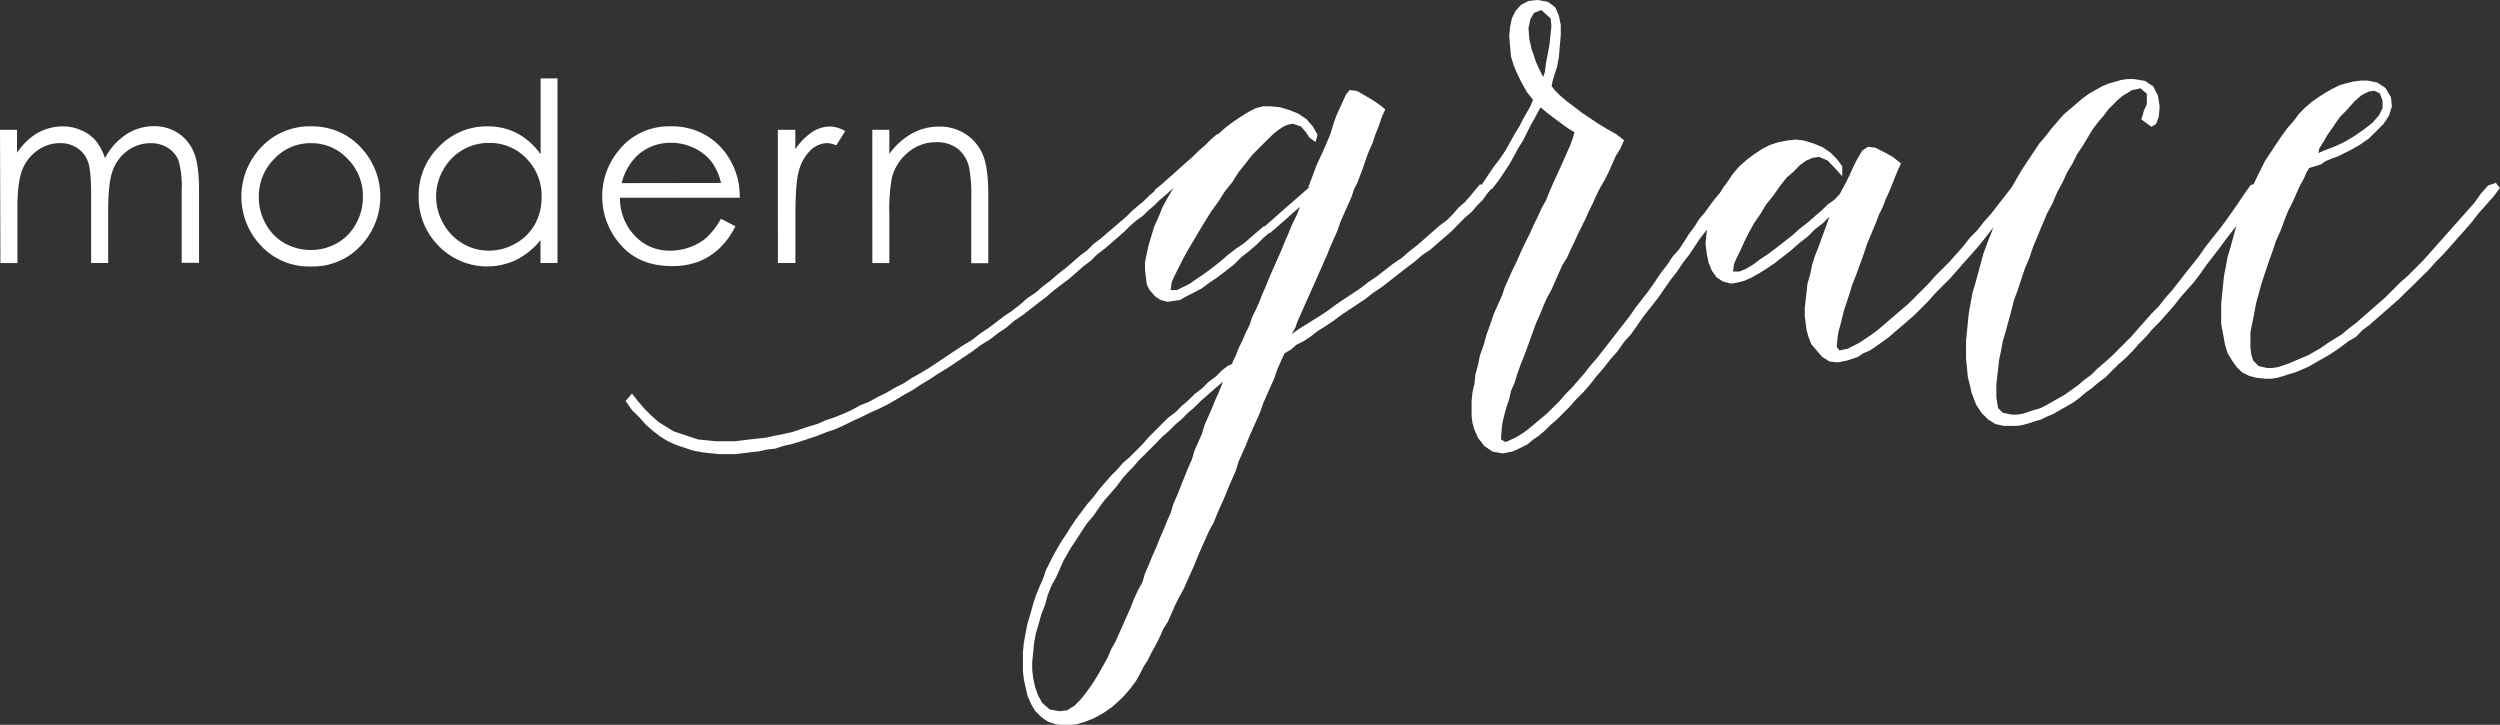
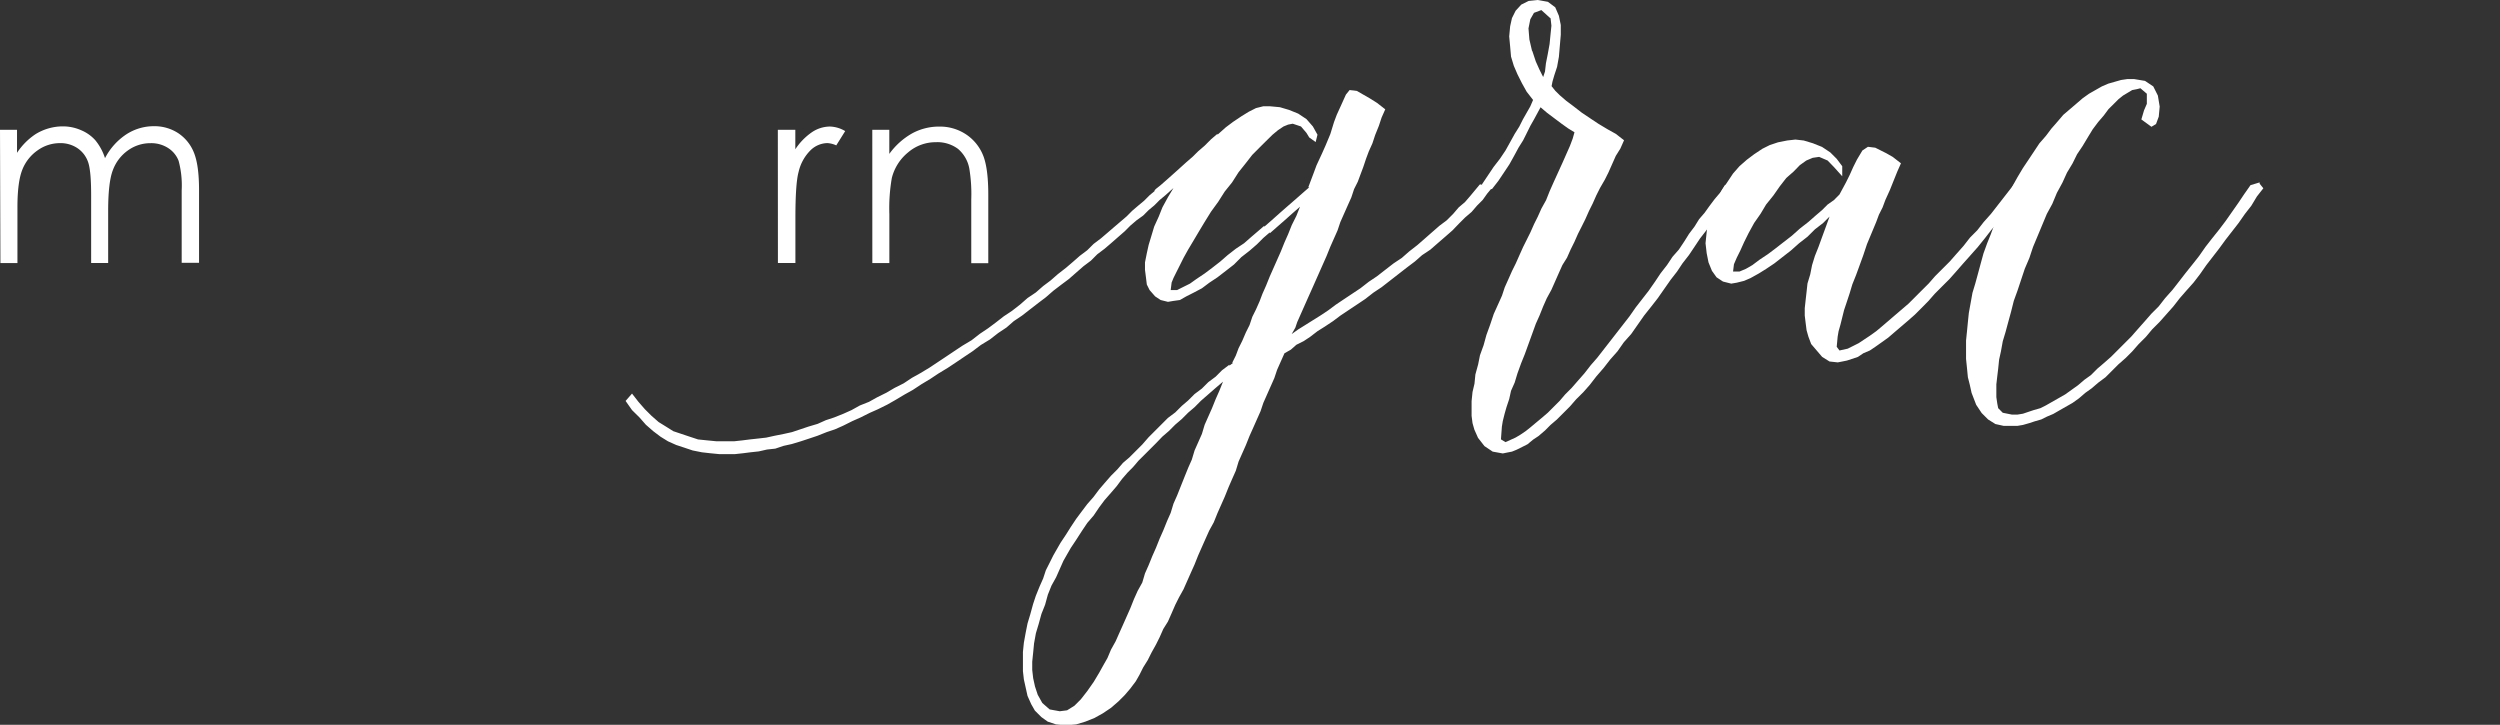
<svg xmlns="http://www.w3.org/2000/svg" id="Layer_1" data-name="Layer 1" viewBox="0 0 587.56 170.34">
  <rect x="0" y="0" width="587.56" height="170.34" fill="#333333" stroke="none" />
  <defs>
    <style>.cls-1{fill:#fff;}</style>
  </defs>
  <title>Untitled-1</title>
  <path class="cls-1" d="M354.48,141.17l2.59.86-1.08,1.3-1.08,1.51-1.29,1.29-1.3,1.51-1.51,1.29-1.51,1.51L347.8,152l-1.73,1.51L344.35,155l-1.73,1.51-1.94,1.29L339,159.28,337,160.79l-1.94,1.51-1.94,1.51-1.94,1.51-1.94,1.29-1.94,1.51-1.94,1.3-1.94,1.29L321.49,172l-1.73,1.3-1.94,1.29-1.72,1.08L314.37,177,312.86,178l-1.72.86L309.85,180l-1.51.86-.87,1.95-.86,1.94-.65,1.94-.86,1.94-.86,1.94-.86,1.94-.65,1.94-.86,1.94-.86,1.94-.87,1.94-.86,2.16-.86,1.94-.86,1.94-.65,2.15-.86,1.94-.87,2-.86,2.15-.86,1.94-.86,1.94-.87,2.16-1.07,1.94-.87,1.94-.86,1.94-.86,1.94-.86,2.16-.87,1.94-.86,1.94-.86,1.94-1.08,1.94-.86,1.72-.87,2-.86,1.94-1.08,1.72-.86,1.94-.86,1.73-1.08,1.94-.86,1.72-1.08,1.73-.86,1.72-.86,1.51-1.3,1.73-1.29,1.51-1.51,1.51-1.73,1.5-1.94,1.3-1.94,1.08-2.15.86-2.16.65-2.37.21-2.37-.21-1.94-.65-1.51-1.08-1.51-1.51-.86-1.51-.87-1.94-.43-1.94-.43-1.94-.22-1.94v-4.53l.22-2.15.43-2.38.43-2.15.65-2.16.65-2.37.64-1.94.87-2.16.86-1.94.64-1.94.87-1.72.86-1.73.86-1.51.87-1.51,1.29-1.94,1.08-1.72,1.29-1.94,1.29-1.73,1.3-1.72,1.51-1.73,1.29-1.72,1.29-1.51,1.51-1.73,1.51-1.51,1.3-1.51,1.51-1.29,1.51-1.51,1.51-1.51,1.5-1.72,1.51-1.51,1.51-1.51,1.51-1.51,1.73-1.3,1.51-1.51,1.51-1.29,1.51-1.51,1.72-1.29,1.51-1.51,1.73-1.29,1.5-1.51,1.73-1.3v.22l.86-.65h-.21l.86-1.72.65-1.73.86-1.72.86-2,.86-1.72.65-1.94.86-1.73.86-1.94.65-1.72.86-1.94.87-2.16.86-1.94.86-1.94.86-1.94.87-2.16.86-1.94.86-2.15,1.08-2.16.86-2.16-1.72,1.51-1.94,1.73-1.73,1.51-1.72,1.51v-.22l-1.51,1.3-1.51,1.51-1.73,1.5-1.94,1.51-1.72,1.73-1.94,1.51L292.6,163l-1.94,1.29-1.73,1.3L287,166.61l-1.72.87-1.51.86-1.51.21-1.3.22-1.72-.43-1.3-.86L276.64,166l-.65-1.3-.21-1.72-.22-1.73V159.5l.43-2.16.43-1.94.65-2.15.65-2.16,1.08-2.37.86-2.16,1.29-2.37,1.3-2.16-1.94,1.73-1.3,1.08-1.29,1.29-1.3,1.08-1.29,1.29-1.51,1.08-1.51,1.29-1.29,1.3-1.73,1.51L267.58,155l-1.51,1.29-1.72,1.3-1.51,1.51-1.72,1.29-1.73,1.51-1.72,1.51-1.73,1.29L254,166.18l-1.73,1.51-1.72,1.3-1.94,1.5L246.67,172l-1.94,1.3L243,174.81l-1.94,1.29-1.94,1.51L237,178.9,235,180.41l-1.95,1.3L231.14,183l-1.94,1.29-2.15,1.3-1.94,1.29-2.16,1.3L221,189.47l-1.94,1.08-2.16,1.29L215,192.92,212.82,194l-1.94.86-2.16,1.08-1.94.86-2.16,1.08-1.94.86-1.94.65-2.16.86-1.94.65-1.94.64-2.15.65-1.94.43-1.94.65-1.94.21-1.94.44-1.95.21-1.72.22-1.94.21h-3.67l-2.15-.21-1.94-.22-2.16-.43-1.94-.65-1.94-.64-1.94-.87-1.73-1.07-1.72-1.3-1.73-1.51-1.51-1.72L155,194.21l-1.51-2.15,1.51-1.73,1.51,1.94,1.51,1.73,1.51,1.51,1.72,1.51,1.73,1.07,1.72,1.08,1.94.65,1.94.65,1.94.64,2.16.22,2.16.21H179l1.94-.21,1.73-.22,1.94-.21,1.94-.22,1.94-.43,2.16-.43,1.94-.43,1.94-.65,1.94-.65,2.15-.64,1.95-.87,1.94-.64,2.15-.86,1.94-.87,1.94-1.08,2.16-.86,1.94-1.08,2.16-1.07L216.7,189l2.15-1.08,1.94-1.29,1.94-1.08,2.16-1.3,1.94-1.29,1.94-1.29,1.94-1.3,1.94-1.29,2.16-1.29,1.94-1.51,1.94-1.3,1.73-1.29,1.94-1.51,1.94-1.29,1.94-1.51,1.72-1.51,1.94-1.3,1.73-1.51,1.72-1.29,1.73-1.51,1.94-1.51,1.51-1.29,1.72-1.51,1.73-1.3,1.51-1.5,1.72-1.3,1.51-1.29,1.51-1.3,1.51-1.29,1.51-1.29,1.29-1.3,1.51-1.29,1.3-1.08,1.29-1.29,1.29-1.08h-.21l.43-.43,1.08-.86,1.72-1.51,1.94-1.73,2.38-2.15,1.5-1.3,1.3-1.29,1.51-1.3,1.51-1.51,1.51-1.29v.22l1.94-1.73,1.72-1.29,1.94-1.3,1.73-1.07,1.72-.87,1.73-.43h1.51l2.37.22,2.16.64,2.15.87,1.94,1.29,1.51,1.73,1.08,1.94-.43,1.72-1.51-1.08-.65-1.07-1.29-1.51-1.94-.65-1.08.21-1.08.44-1.29.86-1.3,1.08L304,131l-1.51,1.5-1.72,1.73-1.51,1.94-1.72,2.16-1.51,2.37-1.73,2.15-1.51,2.38-1.72,2.37L289.58,150l-1.3,2.16L287,154.32l-1.29,2.16-1.08,1.94-.86,1.72-.87,1.73-.64,1.29-.44,1.08L281.6,166h1.51l1.29-.65,1.73-.86,1.51-1.08,1.94-1.3,1.72-1.29,1.94-1.51,1.73-1.51,1.94-1.51,1.94-1.29,1.72-1.51,1.51-1.29,1.51-1.3v.22l1.73-1.51,1.94-1.73,1.72-1.51,1.73-1.5,1.72-1.51,1.73-1.51h-.22l.65-1.73.65-1.72.64-1.73,1.3-2.8.86-1.94,1.08-2.59.86-2.8.65-1.73,1.08-2.37,1.07-2.37.87-1.08,1.72.22,3,1.72,1.72,1.08,1.94,1.51-.86,1.94-.64,1.94-.87,2.16-.64,1.94-.87,1.94-.64,1.72-.65,1.94-.65,1.73-.64,1.72-.87,1.73-.64,1.94-.87,1.94-.86,1.94-.86,1.94-.65,1.94-.86,1.94-.86,1.94-.87,2.16-.86,1.94-.86,1.94-.86,1.94-.86,1.94-.87,1.94-.86,1.94-.86,1.94-.86,1.94-.44,1.3-.86,1.51,1.51-1.08,1.73-1.08,1.72-1.08,1.73-1.08,1.94-1.29,1.72-1.29,1.94-1.3,1.94-1.29,1.94-1.29,1.94-1.51,1.94-1.3,1.94-1.51,1.95-1.51,1.94-1.29,1.72-1.51,1.94-1.51,1.73-1.51,1.72-1.51,1.73-1.51,1.72-1.29,1.51-1.51,1.29-1.51,1.51-1.29,1.3-1.51,1.08-1.3,1.07-1.29Zm-86.9,109.32,1.08-1.94.86-1.94.87-1.94.86-1.94.86-1.94.86-2.16.87-1.94,1.08-1.94.64-2.16.86-1.94.87-2.15.86-1.94.86-2.16.86-1.94.87-2.16.86-1.94.65-2.15.86-1.94.86-2.16.86-2.16.87-2.15.86-1.94.65-2.16.86-1.94.86-1.94.65-2.16.86-1.94.86-1.94.87-2.16.86-1.94.86-2.15L292.17,189l-1.73,1.51-1.73,1.51-1.5,1.51-1.51,1.29-1.51,1.51-1.51,1.29-1.51,1.51-1.51,1.3L278.15,202l-1.29,1.29-1.51,1.51-1.3,1.29-1.29,1.51-1.29,1.3-1.3,1.5-1.29,1.73-1.3,1.51-1.51,1.72-1.29,1.73L263.49,219,262,220.73l-1.3,1.94-1.29,2-1.29,1.94-.87,1.51-.86,1.51-.86,1.94-.86,1.94-1.08,1.94-.86,2.15-.65,2.37-.86,2.16-.65,2.37-.65,2.16-.43,2.37-.21,2.16-.22,2.15v1.94l.22,1.94.43,1.95.64,1.94,1.08,1.94,1.73,1.51,2.37.43,1.72-.22,1.73-1.08,1.51-1.51,1.51-1.94,1.51-2.15,1.29-2.16,1.08-1.94.86-1.51Z" transform="translate(-6.46 -97.83)" />
  <path class="cls-1" d="M414.85,141.6l-1.29,1.73-1.3,1.72L411,147l-1.08,1.73-1.29,1.72-1.3,1.73L406,153.89l-1.29,1.94-1.3,1.94-1.51,1.94-1.29,1.94-1.51,1.94-1.51,2.16-1.51,2.16-1.51,1.94L392.86,172l-1.51,2.16-1.51,2.16-1.73,1.94-1.51,2.15-1.72,1.94-1.51,1.94-1.73,2-1.5,1.94-1.51,1.72-1.73,1.72-1.51,1.73-1.51,1.51-1.51,1.51-1.51,1.29-1.29,1.3-1.51,1.29-1.29.86-1.3,1.08-1.29.65-1.29.64-1.08.44-1.08.21-1.08.22-2.37-.43-1.94-1.3-1.51-1.94-.86-1.94-.43-1.51-.22-1.72v-3.45l.22-2.16L353,188l.21-2.16.65-2.37.43-2.15.86-2.38.65-2.37.86-2.37.87-2.59,1.07-2.37.87-1.94.64-1.94.87-1.94.86-1.94.86-1.73.86-1.94.87-1.94.86-1.72.86-1.73.86-1.94.86-1.72.87-1.94,1.08-1.94.86-2.16.86-1.94,1.08-2.37,1.08-2.37.86-1.95.86-1.94.65-1.72.43-1.51L375,128l-1.51-1.08-1.72-1.29-1.73-1.3-1.51-1.29-1.51,2.8-.86,1.51-.86,1.73-.86,1.72-1.08,1.72-1.08,2-1.08,1.94-1.29,1.94-1.3,1.94-1.51,1.94-1.51-.22-.86-.86L356.2,139l1.3-1.94,1.5-1.94,1.3-1.94,1.08-1.94,1.07-1.94,1.08-1.72.87-1.73.86-1.51.86-1.51.65-1.51-1.51-1.94-1.08-1.94-1.08-2.15-.86-2-.65-2.15-.21-2.37-.22-2.38.22-2.37.43-1.94.86-1.72L364,98.91l1.73-.86,2.15-.22,2.38.43,1.72,1.29.86,2,.44,2.15V106l-.22,2.59-.22,2.59-.43,2.37-.64,1.94-.44,1.51-.21,1.08.86,1.08,1.08,1.07,1.51,1.3,1.72,1.29,1.95,1.51,1.94,1.3,1.94,1.29,2.15,1.29,1.94,1.08,1.94,1.51-.86,1.94-1.08,1.73-.86,1.94-.86,1.94-.86,1.72L382.51,142l-.87,1.73-.86,1.94-.86,1.72-.86,1.94-.86,1.73-.87,1.72-.86,1.94-.86,1.73-.86,1.94-1.08,1.72-.87,1.94-.86,1.95-.86,1.94L370,167.91l-.86,1.94-.86,2.15-.87,1.94-.86,2.38-.86,2.37-.86,2.37-.87,2.16-.86,2.37-.65,2.15-.86,1.94-.43,1.94-.65,1.95-.43,1.51-.43,1.72-.21,1.29-.22,3,1.08.65,2.37-1.08,1.08-.64,1.29-.87,1.08-.86,1.29-1.08,1.3-1.08,1.51-1.29,1.29-1.29,1.51-1.51,1.29-1.51,1.51-1.51,1.51-1.73,1.51-1.72,1.51-1.94,1.51-1.73,1.51-1.94,1.51-1.94,1.51-1.94,1.51-1.94,1.51-1.94,1.51-2.16,1.51-1.94,1.51-1.94,1.5-2.15,1.3-1.95,1.51-1.94,1.29-1.94,1.51-1.72,1.29-1.94,1.08-1.73,1.3-1.72,1.07-1.73,1.3-1.51,1.08-1.51,1.29-1.72,1.29-1.51,1.08-1.72,1.94-.87Zm-48.3-31.91.86,2.59.87,1.94.86,1.72.43-1.29.22-1.94.43-2.16.43-2.37.21-2.16.22-2.15-.22-1.94v.21l-2.15-1.94-1.73.65-.86,1.51-.43,2.15.21,2.59.65,2.8Z" transform="translate(-6.46 -97.83)" />
  <path class="cls-1" d="M482.55,141.6,481,143.54l-1.51,2.16-1.72,1.94-1.51,2.15-1.73,2-1.5,1.94-1.73,2.15-1.72,1.94-1.73,1.94-1.51,1.73-1.72,1.94-1.73,1.72-1.72,1.73-1.51,1.72L458,170.28l-1.51,1.51-1.72,1.51-1.51,1.29-1.51,1.29-1.51,1.3-1.51,1.08-1.51,1.07-1.29.87-1.51.64-1.3.87-1.29.43-1.29.43-1.08.22-1.08.21-1.94-.21-1.73-1.08-1.29-1.51-1.29-1.51-.65-1.73-.43-1.51-.22-1.72-.21-1.73v-1.72l.21-1.94.22-1.94.21-1.94.65-2.16.43-2.16L433,158l.86-2.16.86-2.37.87-2.37.86-2.37-1.51,1.51L433,151.74l-1.73,1.72L429.29,155l-1.94,1.72-1.94,1.51-1.94,1.51-1.94,1.3-1.72,1.07-1.94,1.08-1.51.65-1.73.43-1.29.22L411.4,164,409.89,163l-1.08-1.51L408,159.5l-.43-2.16L407.3,155l.22-2.16.21-1.94.65-2.15.65-2.16,1.07-2.16,1.08-1.94,1.3-1.94,1.29-1.94,1.51-1.72,1.72-1.51,1.73-1.3,1.94-1.29,1.72-.86,1.94-.65,2.16-.43,1.94-.22,1.94.22,2.16.65,2.15.86,1.94,1.29,1.51,1.51,1.3,1.73v2.37l-1.94-2.16L436,135.56,434,134.7l-1.51.22-1.51.64-1.51,1.08L428,138.15l-1.72,1.51-1.51,1.94-1.51,2.16-1.73,2.15-1.29,2.16-1.51,2.16-1.3,2.37-1.07,2.15-.87,1.94-.86,1.73-.65,1.51-.21,1.72h1.51l1.51-.64,1.51-.87,1.72-1.29,1.94-1.29,1.73-1.3,1.94-1.51,1.94-1.5,1.94-1.73,1.94-1.51,1.72-1.51,1.51-1.29,1.3-1.3,1.51-1.07,1.29-1.3,1.51-2.8.86-1.73.87-1.94.86-1.72,1.29-2.16,1.3-.86,1.72.21,2.59,1.3,1.51.86,1.94,1.51-.86,1.94-.87,2.16-.86,2.15-1.08,2.38-.64,1.72-.87,1.73-.64,1.72-1.08,2.59-1.08,2.59-.86,2.58-.86,2.37-.87,2.38-.86,2.15-.65,2.16-.64,1.94-.65,1.94-.43,1.73-.43,1.72-.43,1.51-.22,1.29-.22,2.37.65.87,1.94-.43,1.3-.65,1.29-.65,1.29-.86,1.3-.86,1.51-1.08,1.29-1.08,1.51-1.29,1.51-1.3,1.51-1.29L455,169.2l1.51-1.51,1.51-1.51,1.73-1.72,1.51-1.73,1.72-1.72,1.73-1.73,1.51-1.72,1.72-1.94,1.51-1.94,1.72-1.73,1.51-1.94,1.73-1.94,1.51-1.94,1.51-1.94,1.51-1.94,1.51-1.94,1.29.43v-.22Z" transform="translate(-6.46 -97.83)" />
  <path class="cls-1" d="M537.53,141l.87,1.08L536.89,144l-1.3,2.16-1.51,1.94-1.51,2.16-1.51,1.94-1.51,1.94L528,156.26l-1.5,1.94L525,160.14l-1.51,2.16L522,164.24l-1.73,1.94-1.51,1.73-1.51,1.94-1.72,1.94L514,173.51l-1.73,1.73L510.8,177l-1.73,1.73-1.51,1.72-1.51,1.51-1.72,1.51-1.51,1.51-1.51,1.51-1.73,1.29-1.51,1.3-1.51,1.08-1.5,1.29-1.51,1.08-1.51.86-1.51.86-1.51.87-1.51.64-1.3.65-1.5.43-1.3.43-1.51.43-1.29.22h-3.24l-1.94-.43-1.72-1.08-1.51-1.51-1.29-1.94-1.08-2.8-.43-1.94-.44-1.73-.21-2.16-.22-2.15v-4.31l.22-2.16.21-2.16.22-2.15.43-2.37.43-2.38.65-2.15.65-2.38.64-2.37.65-2.37.86-2.37.87-2.16.86-2.37,1.08-2.37,1.07-2.16,1.08-2.15,1.08-2.37,1.08-1.94,1.29-2.16,1.3-1.94,1.29-1.94,1.29-1.94,1.51-1.73,1.3-1.72,1.51-1.73,1.29-1.51,1.51-1.29,1.51-1.29,1.51-1.3,1.51-1.08,1.51-.86,1.51-.86,1.51-.65,1.5-.43,1.51-.43,1.51-.22H508l2.59.43,1.94,1.3,1.08,2.15.43,2.59-.22,2.37-.64,1.73-1.08.65-2.37-1.73.64-2.16.65-1.5v-2.38l-1.51-1.29-.86.22-1.08.21-1.08.65-1.07.64-1.08.87-1.08,1.08L502,123.49,500.88,125l-1.3,1.51-1.29,1.72L497.21,130l-1.29,2.15-1.3,1.94-1.07,2.16-1.3,2.16-1.08,2.37-1.29,2.37-1.08,2.59-1.29,2.37-1.08,2.59-1.08,2.59-1.08,2.58-.86,2.59L482.33,161l-.86,2.58-.86,2.59-.86,2.37-.65,2.59-.65,2.37-.64,2.37-.65,2.16-.43,2.37-.43,1.94-.22,2.16-.21,1.73-.22,1.94v3l.22,1.51.21,1.08,1.08,1.08,2.15.43h1.3l1.29-.21,1.3-.44,1.29-.43,1.51-.43,1.29-.65,1.51-.86,1.51-.86,1.51-.86,1.51-1.08,1.51-1.08,1.51-1.29,1.51-1.08,1.51-1.51,1.51-1.29,1.72-1.51,1.51-1.51,1.73-1.73,1.51-1.51,1.51-1.72,1.72-1.94,1.51-1.73,1.72-1.72,1.51-1.94,1.73-1.94,1.51-1.94,1.51-1.95,1.72-2.15L523.3,158l1.51-2.16,1.51-1.94,1.72-2.15,1.51-2,1.51-2.15,1.51-2.16,1.3-1.94,1.51-2.15,2.15-.65Z" transform="translate(-6.46 -97.83)" />
-   <path class="cls-1" d="M593.16,141,594,142,592.51,144l-1.72,1.94-1.73,1.94-1.51,1.94-1.72,2-1.73,1.94-1.72,1.94-1.72,1.94-1.73,1.72-1.72,1.94L575.48,163l-1.73,1.72L572,166.4l-1.73,1.72-1.72,1.51-1.72,1.51-1.73,1.51-1.72,1.51-1.73,1.29L560.17,177,558.45,178l-1.73,1.29-1.51,1.08-1.72,1.08-1.51.86-1.51.87-1.51.86-1.51.65-1.51.64-1.51.43-1.29.44-1.51.43-1.3.21H539l-2.16-.21-1.72-.43-1.73-.87-1.29-1.29-1.08-1.51L530,180.84l-.64-2.15-.43-2.37-.44-2.38V169.2l.22-2.16.22-2.15.21-2.16.43-2.15.43-2.38.65-2.15.65-2.37.64-2.38.87-2.37.86-2.15.86-2.38,1.08-2.15,1.08-2.37,1.08-2.16,1.07-2.16,1.3-1.94,1.29-1.94,1.3-1.94L544,128l1.51-1.73,1.29-1.72,1.51-1.51,1.51-1.3,1.51-1.07,1.73-1.08,1.5-.86,1.73-.87,1.51-.43,1.72-.43,1.73-.22H563l2.16.44,1.94,1.29,1.29,2.16.22,2.15-.65,2.16-1.29,1.94-1.72,1.72-1.73,1.73L561,131.9,559.09,133l-1.72.86-1.3.65-1.72.64-1.51.65-.86.65-2.81.86-.64,1.08-.65,1.51-.86,1.51-.86,1.94-.87,1.94-1.08,2.15-.86,2.16-.86,2.37-1.08,2.37-.86,2.59-.86,2.37-.87,2.59-.86,2.59-.64,2.37-.65,2.37-.43,2.37-.43,2.16-.44,2.15v3.67l.22,1.73.43,1.29,1.3,1.29,1.94.43h1.29l1.29-.21,1.3-.43,1.29-.43,1.51-.65,1.51-.65,1.51-.64,1.51-.87,1.51-.86,1.51-1.08,1.72-1.08,1.73-1.07,1.51-1.3,1.72-1.29,1.73-1.51,1.72-1.51,1.73-1.51,1.72-1.51L568.8,166l1.72-1.73,1.94-1.72,1.73-1.73,1.72-1.72,1.73-1.94,1.72-1.94,1.73-1.94,1.72-1.95,1.73-1.94,1.72-1.94,1.73-1.94,1.51-2.15,1.72-1.94,1.94-.65ZM552.62,131l-1.07,1.72-.22,1.08,1.51-.65,1.72-.65,1.51-.64,1.73-.86,2.16-1.3,2.15-1.51,1.94-1.51,1.51-1.72.86-1.73v-1.72l-.64-1.73-1.3-.64-1.29.21-1.73.86-1.72,1.51L558,123.7l-1.51,1.51-1.07,1.51-.87,1.3-1.07,1.51Z" transform="translate(-6.46 -97.83)" />
  <path class="cls-1" d="M6.46,128.34h4v5.41a15.46,15.46,0,0,1,4.32-4.37,12.25,12.25,0,0,1,6.42-1.85,10.58,10.58,0,0,1,4.32.9,9.23,9.23,0,0,1,3.35,2.37A12.75,12.75,0,0,1,31.14,135a14.86,14.86,0,0,1,5-5.59,11.85,11.85,0,0,1,6.48-1.92,10.18,10.18,0,0,1,5.73,1.64,9.82,9.82,0,0,1,3.69,4.58q1.2,2.94,1.2,8.8v17.09H49.16V142.55a22.29,22.29,0,0,0-.72-6.92,6.2,6.2,0,0,0-2.45-3,7.31,7.31,0,0,0-4.14-1.15,9,9,0,0,0-5.35,1.72A9.87,9.87,0,0,0,33,137.78c-.75,1.91-1.12,5.12-1.12,9.61v12.25h-4v-16q0-5.67-.71-7.7a6.47,6.47,0,0,0-2.45-3.25,7.13,7.13,0,0,0-4.18-1.22,9,9,0,0,0-5.22,1.68,10,10,0,0,0-3.6,4.53q-1.15,2.85-1.16,8.72v13.26h-4Z" transform="translate(-6.46 -97.83)" />
-   <path class="cls-1" d="M79.53,127.53a15.51,15.51,0,0,1,12,5.24,16.81,16.81,0,0,1-.25,22.77,15.32,15.32,0,0,1-11.74,4.91,15.38,15.38,0,0,1-11.78-4.91,16.75,16.75,0,0,1-.24-22.74A15.49,15.49,0,0,1,79.53,127.53Zm0,3.95a11.58,11.58,0,0,0-8.63,3.71,12.37,12.37,0,0,0-3.61,9,12.67,12.67,0,0,0,1.65,6.33A11.61,11.61,0,0,0,73.36,155a12.69,12.69,0,0,0,12.3,0,11.7,11.7,0,0,0,4.45-4.54,12.66,12.66,0,0,0,1.64-6.33,12.34,12.34,0,0,0-3.62-9A11.62,11.62,0,0,0,79.51,131.48Z" transform="translate(-6.46 -97.83)" />
-   <path class="cls-1" d="M137.49,116.25v43.39h-4v-5.38a17.3,17.3,0,0,1-5.69,4.64,15.88,15.88,0,0,1-18.24-3.27,16.13,16.13,0,0,1-4.7-11.72,15.88,15.88,0,0,1,4.74-11.57,15.52,15.52,0,0,1,11.43-4.81,14.78,14.78,0,0,1,7,1.64,16.11,16.11,0,0,1,5.49,4.92V116.25Zm-16.1,15.17a12.15,12.15,0,0,0-10.74,6.29,12.68,12.68,0,0,0,0,12.65,12.39,12.39,0,0,0,4.55,4.7,11.92,11.92,0,0,0,6.14,1.68,12.57,12.57,0,0,0,6.26-1.67,11.57,11.57,0,0,0,4.56-4.51,12.91,12.91,0,0,0,1.59-6.41,12.47,12.47,0,0,0-3.57-9.08A11.85,11.85,0,0,0,121.39,131.42Z" transform="translate(-6.46 -97.83)" />
-   <path class="cls-1" d="M175.91,149.26,179.3,151a18.33,18.33,0,0,1-3.86,5.29,15.25,15.25,0,0,1-4.92,3.07,17.17,17.17,0,0,1-6.19,1q-7.67,0-12-5A16.94,16.94,0,0,1,148,144.08a16.74,16.74,0,0,1,3.66-10.62,15,15,0,0,1,12.41-5.93,15.45,15.45,0,0,1,12.78,6.07,17,17,0,0,1,3.46,10.71H152.17a12.76,12.76,0,0,0,3.49,8.94,11.08,11.08,0,0,0,8.32,3.49,13.41,13.41,0,0,0,4.65-.83,12.34,12.34,0,0,0,3.85-2.21A18.84,18.84,0,0,0,175.91,149.26Zm0-8.43a13.31,13.31,0,0,0-2.35-5.15,11.14,11.14,0,0,0-4.08-3.11,12.41,12.41,0,0,0-5.33-1.18,11.5,11.5,0,0,0-7.92,3,13.47,13.47,0,0,0-3.66,6.48Z" transform="translate(-6.46 -97.83)" />
  <path class="cls-1" d="M189.27,128.34h4.11v4.57a14.52,14.52,0,0,1,3.89-4,7.67,7.67,0,0,1,4.26-1.34,7.38,7.38,0,0,1,3.57,1.07L203,132a5.63,5.63,0,0,0-2.12-.54A5.84,5.84,0,0,0,197,133.1a10.43,10.43,0,0,0-2.85,5.14q-.75,2.67-.75,10.82v10.58h-4.11Z" transform="translate(-6.46 -97.83)" />
  <path class="cls-1" d="M211.47,128.34h4V134a16.74,16.74,0,0,1,5.36-4.82,13.16,13.16,0,0,1,6.38-1.6,11.09,11.09,0,0,1,6.23,1.79,10.71,10.71,0,0,1,4,4.8c.86,2,1.29,5.15,1.29,9.41v16.11h-4V144.71a36.61,36.61,0,0,0-.45-7.22,7.94,7.94,0,0,0-2.68-4.68,8.13,8.13,0,0,0-5.18-1.56,9.94,9.94,0,0,0-6.55,2.41,11.29,11.29,0,0,0-3.81,6,41.72,41.72,0,0,0-.58,8.51v11.48h-4Z" transform="translate(-6.46 -97.83)" />
</svg>